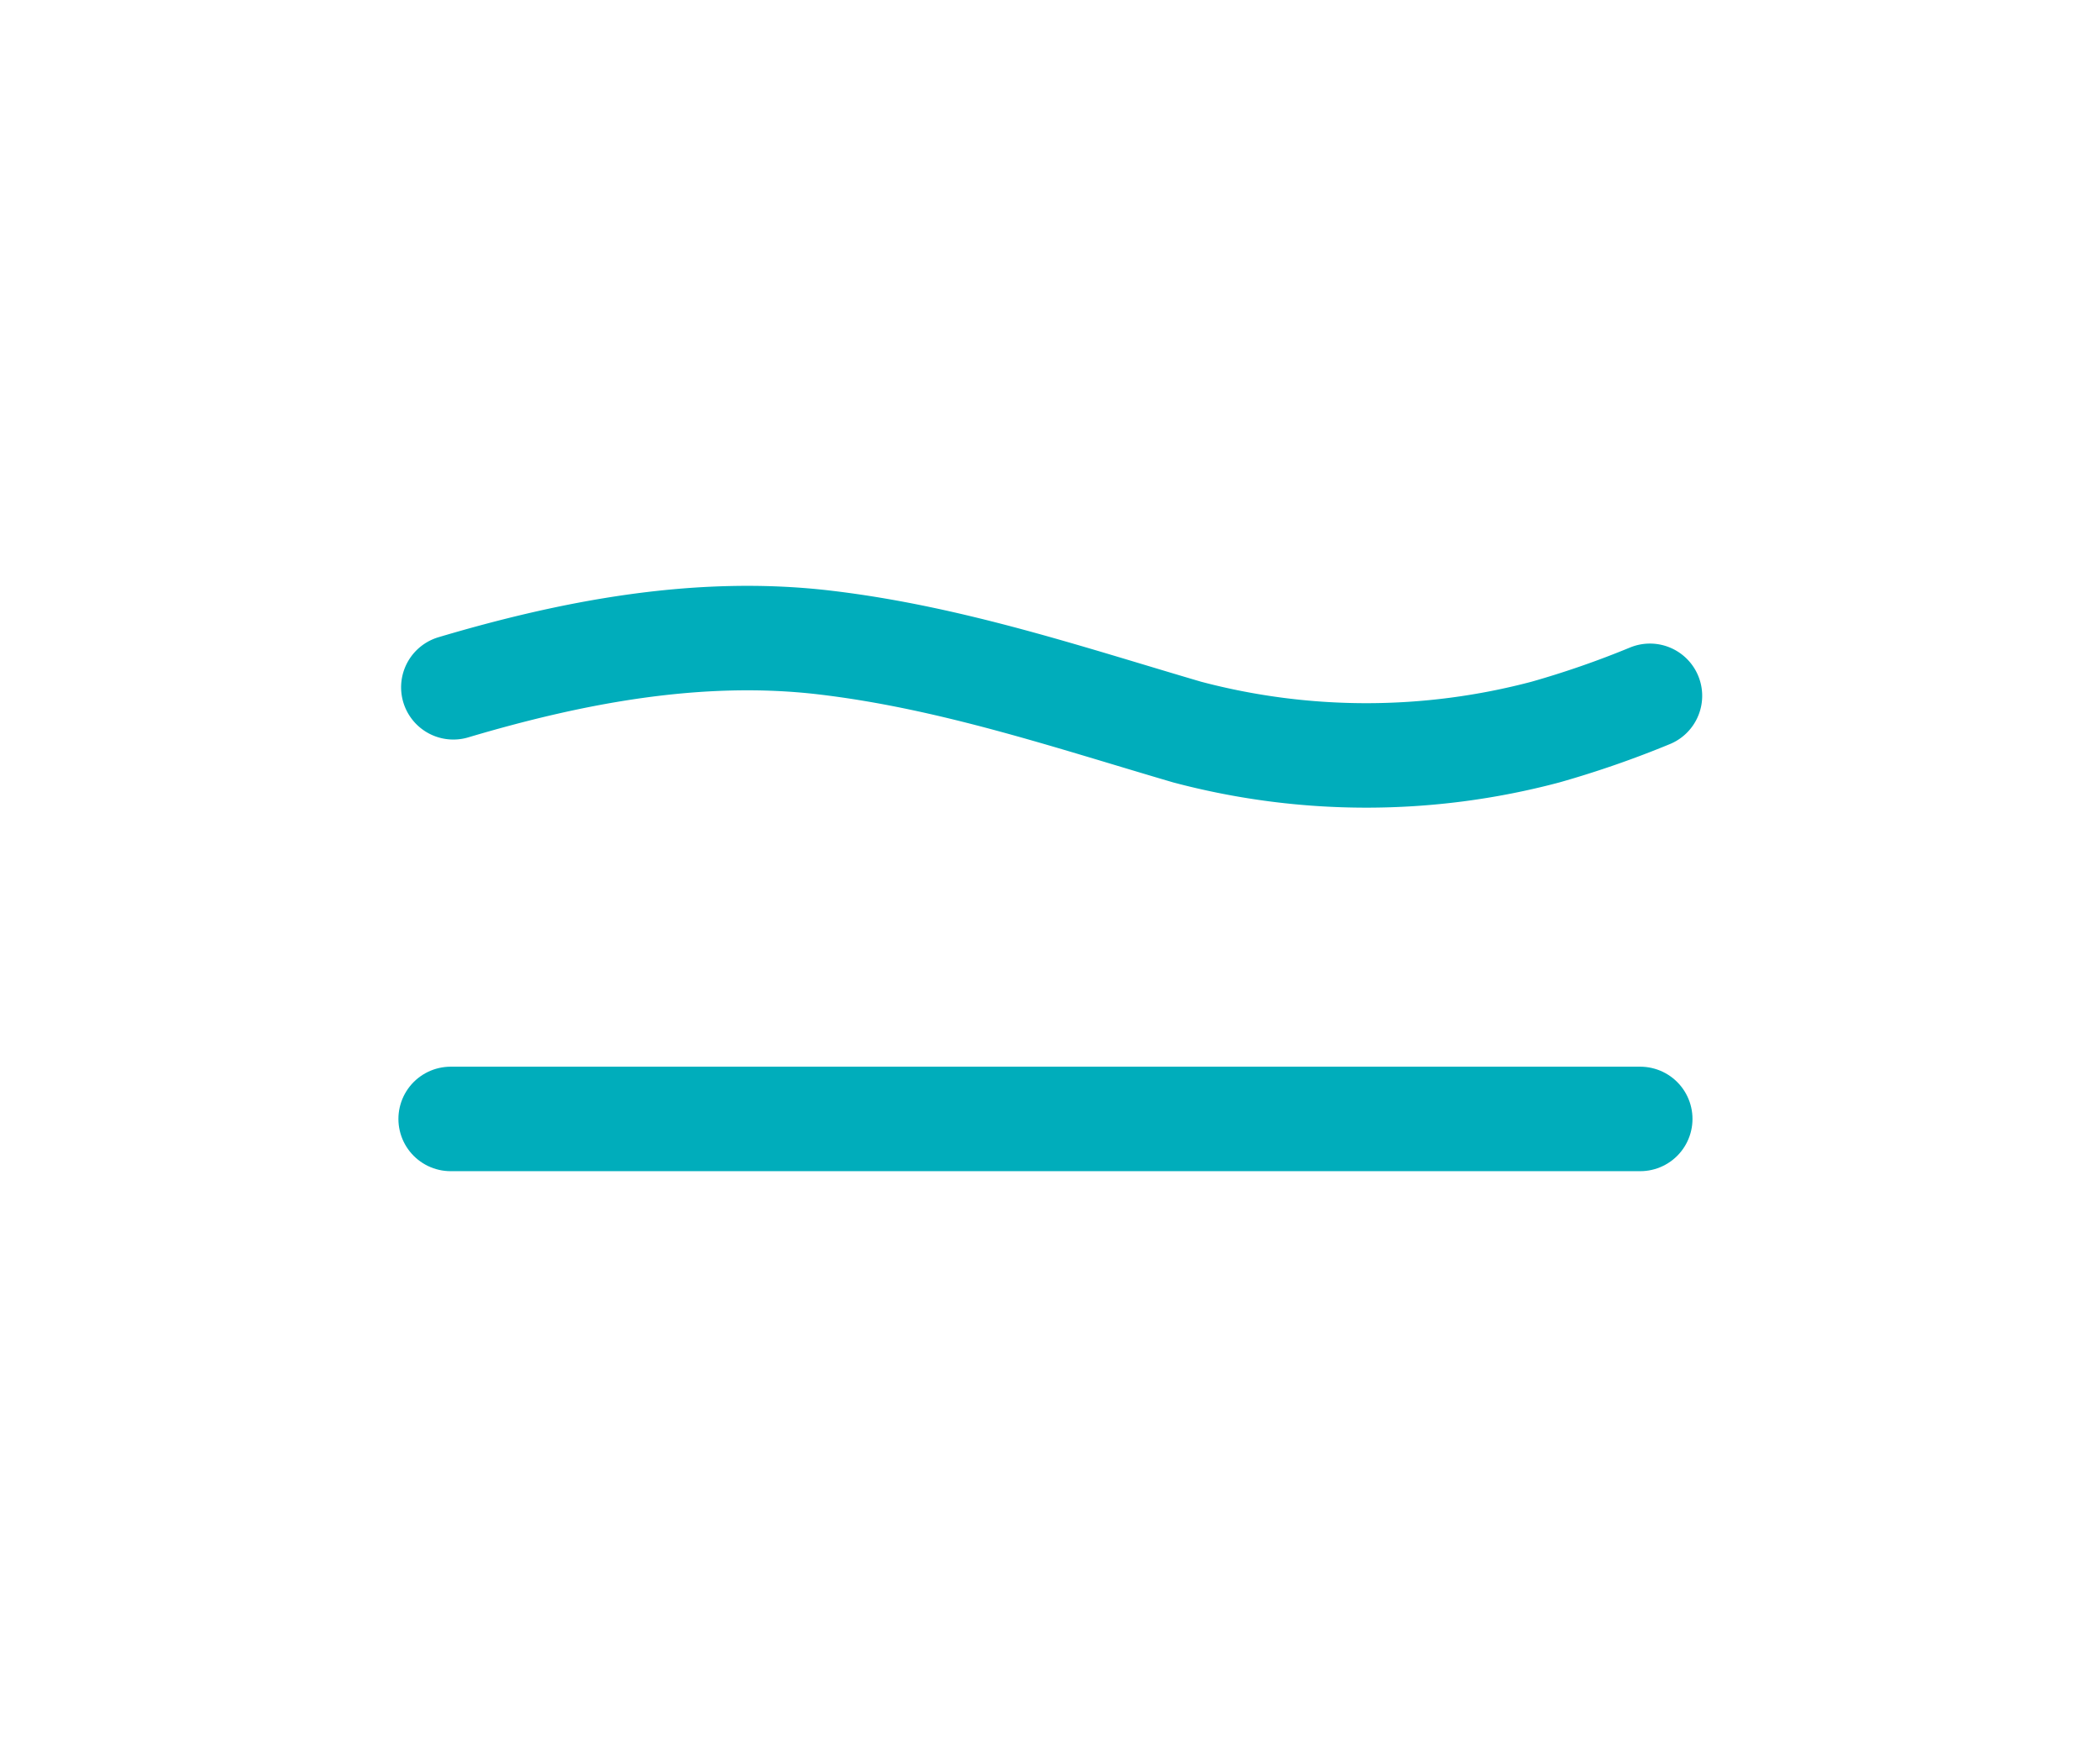
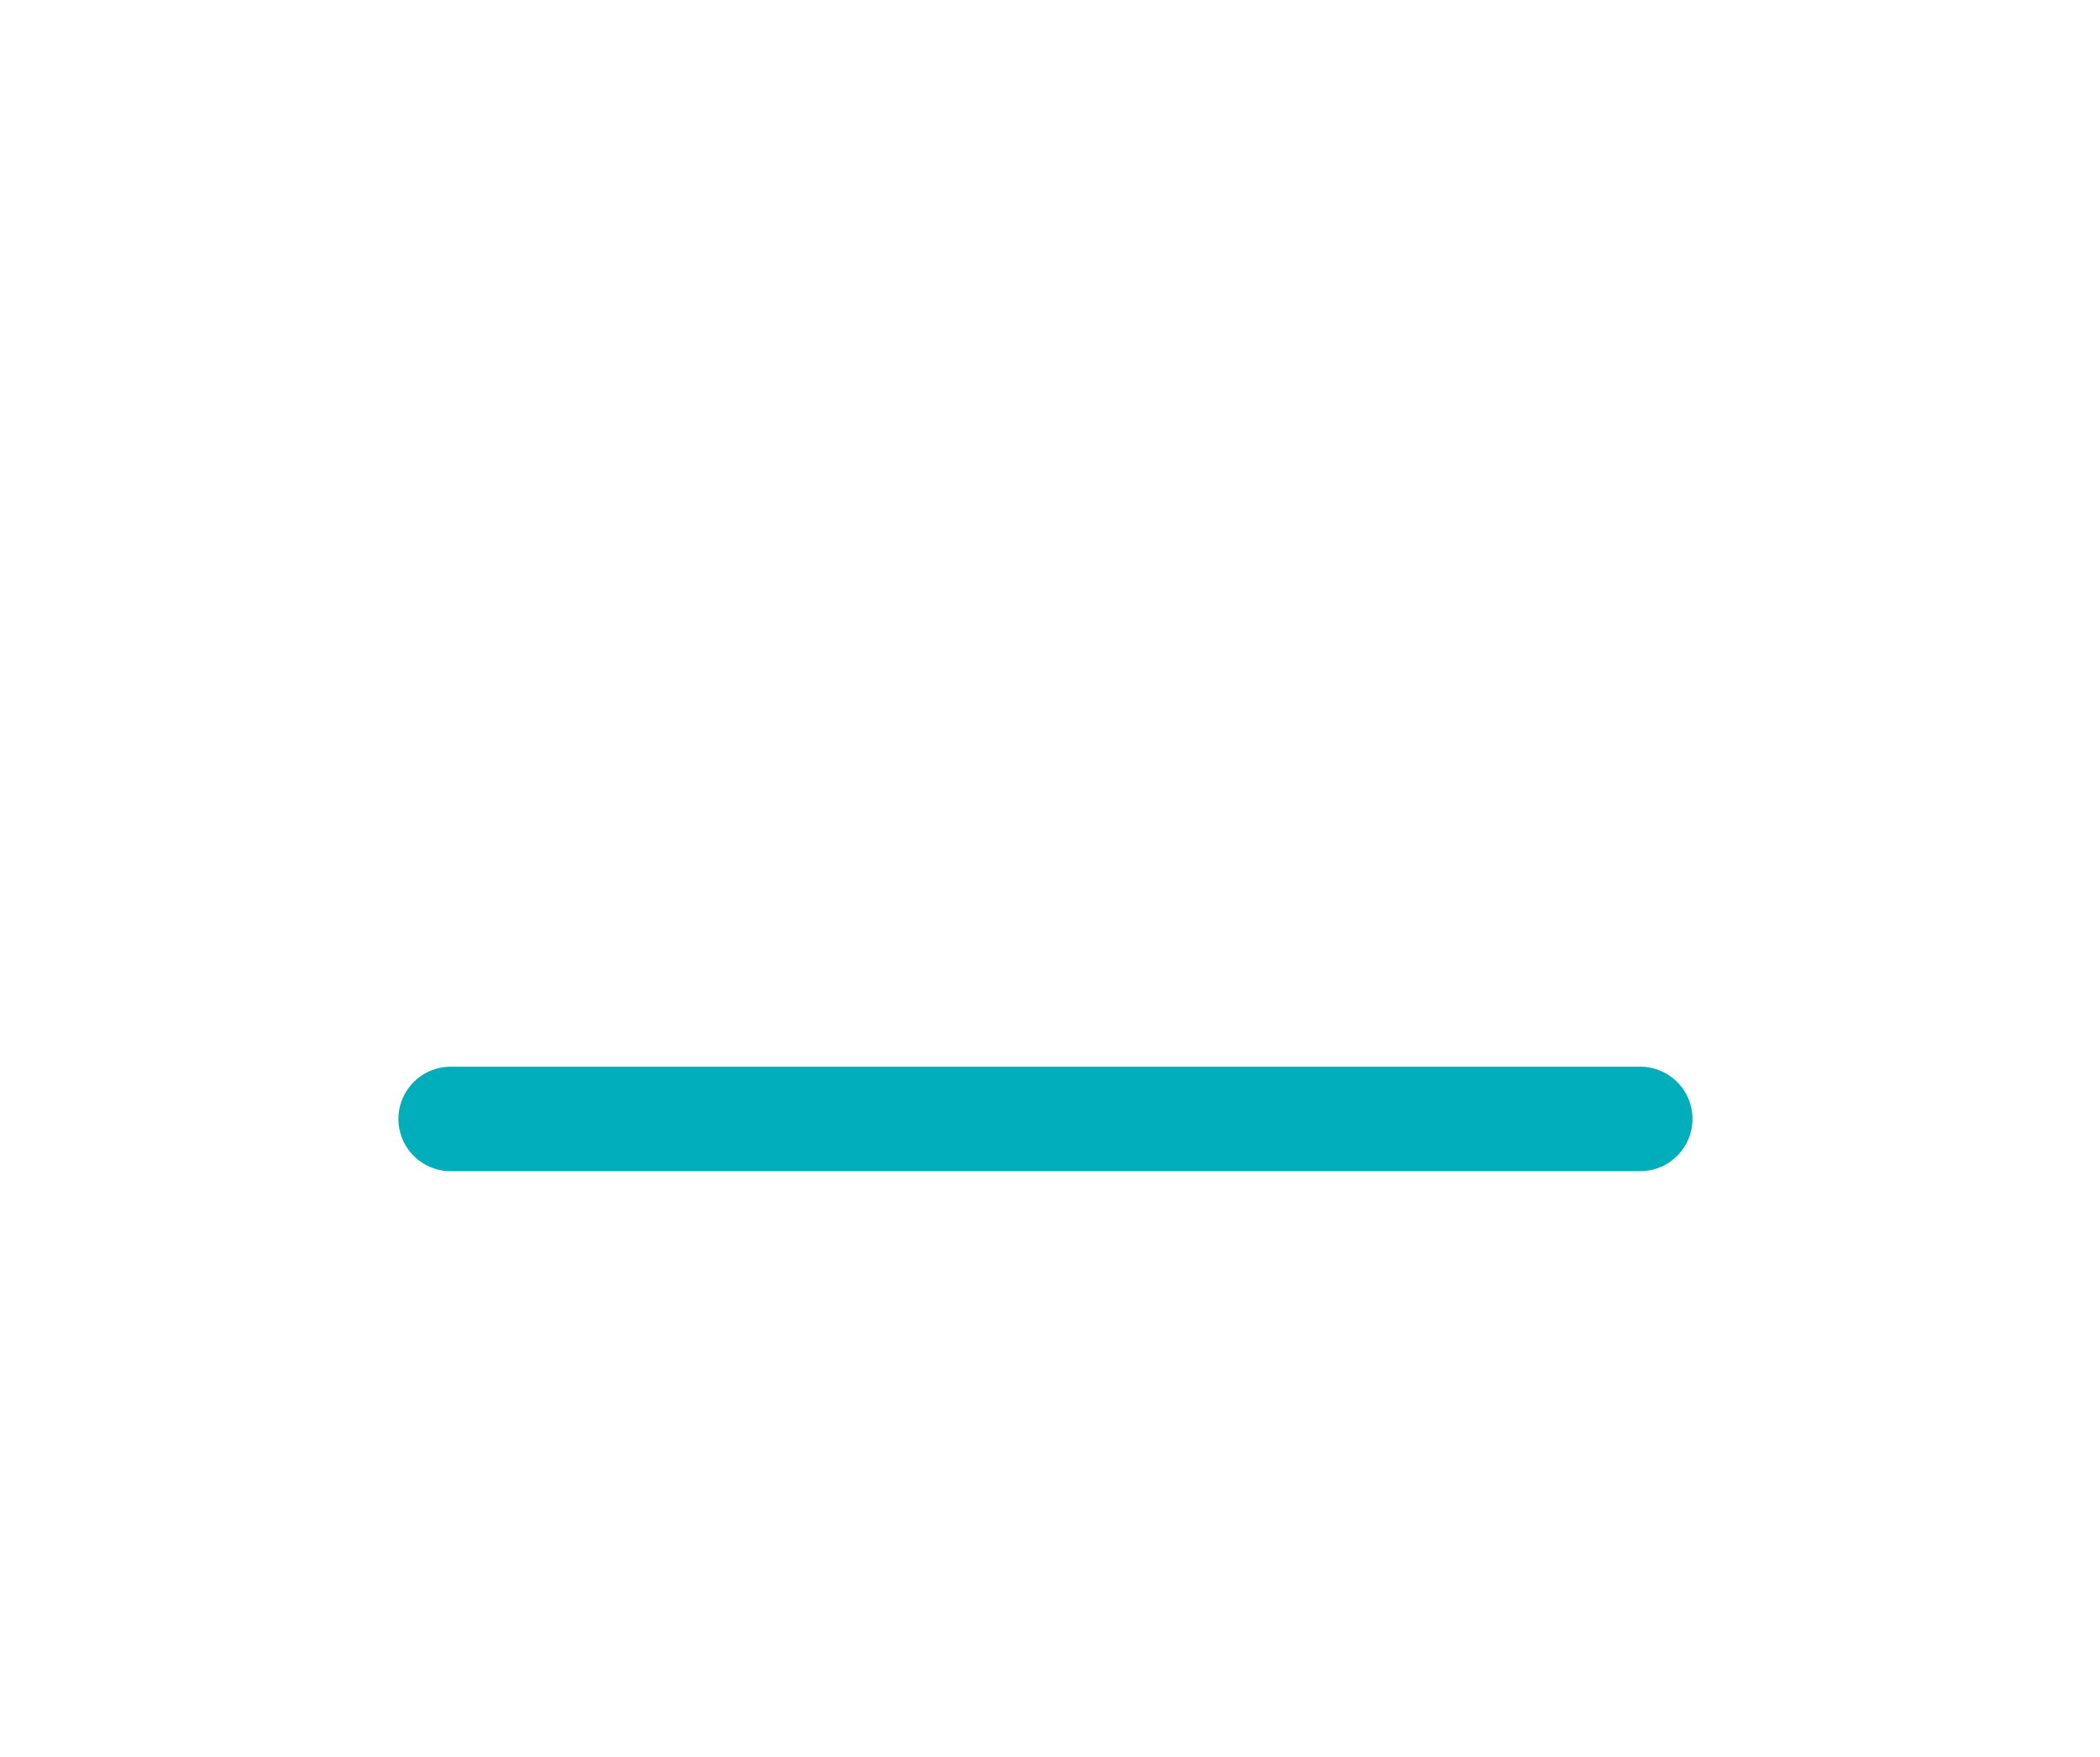
<svg xmlns="http://www.w3.org/2000/svg" viewBox="0 0 140.68 117.71">
  <defs>
    <style>.cls-1{fill:none;stroke:#00adbb;stroke-linecap:round;stroke-width:7px;}</style>
  </defs>
  <g id="New_Icons" data-name="New Icons">
    <g id="_8" data-name="8">
-       <path class="cls-1" d="M30.37,46.05c7.91-2.35,16.4-4,24.88-3s16.43,3.7,24.28,6a46.81,46.81,0,0,0,24,0,64.4,64.4,0,0,0,7-2.43" />
      <line class="cls-1" x1="30.19" y1="74.97" x2="109.88" y2="74.97" />
    </g>
  </g>
</svg>